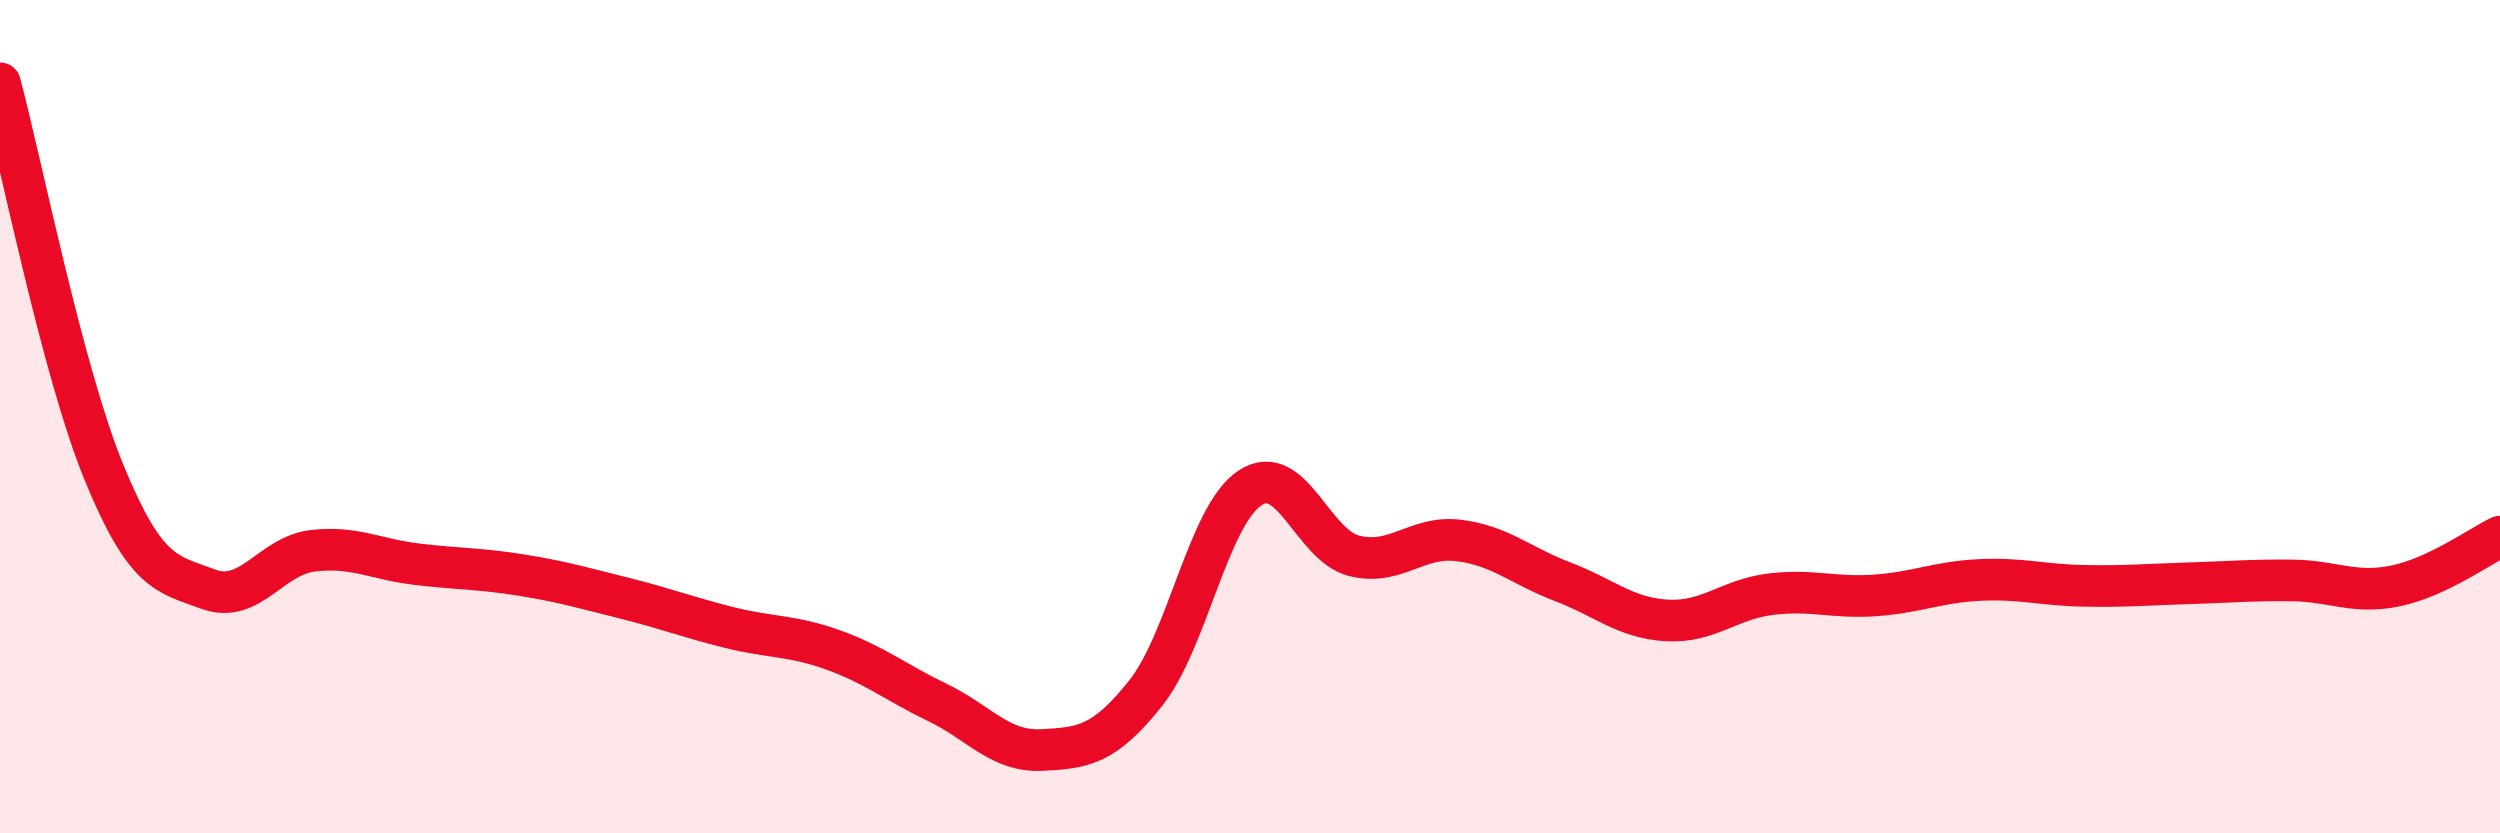
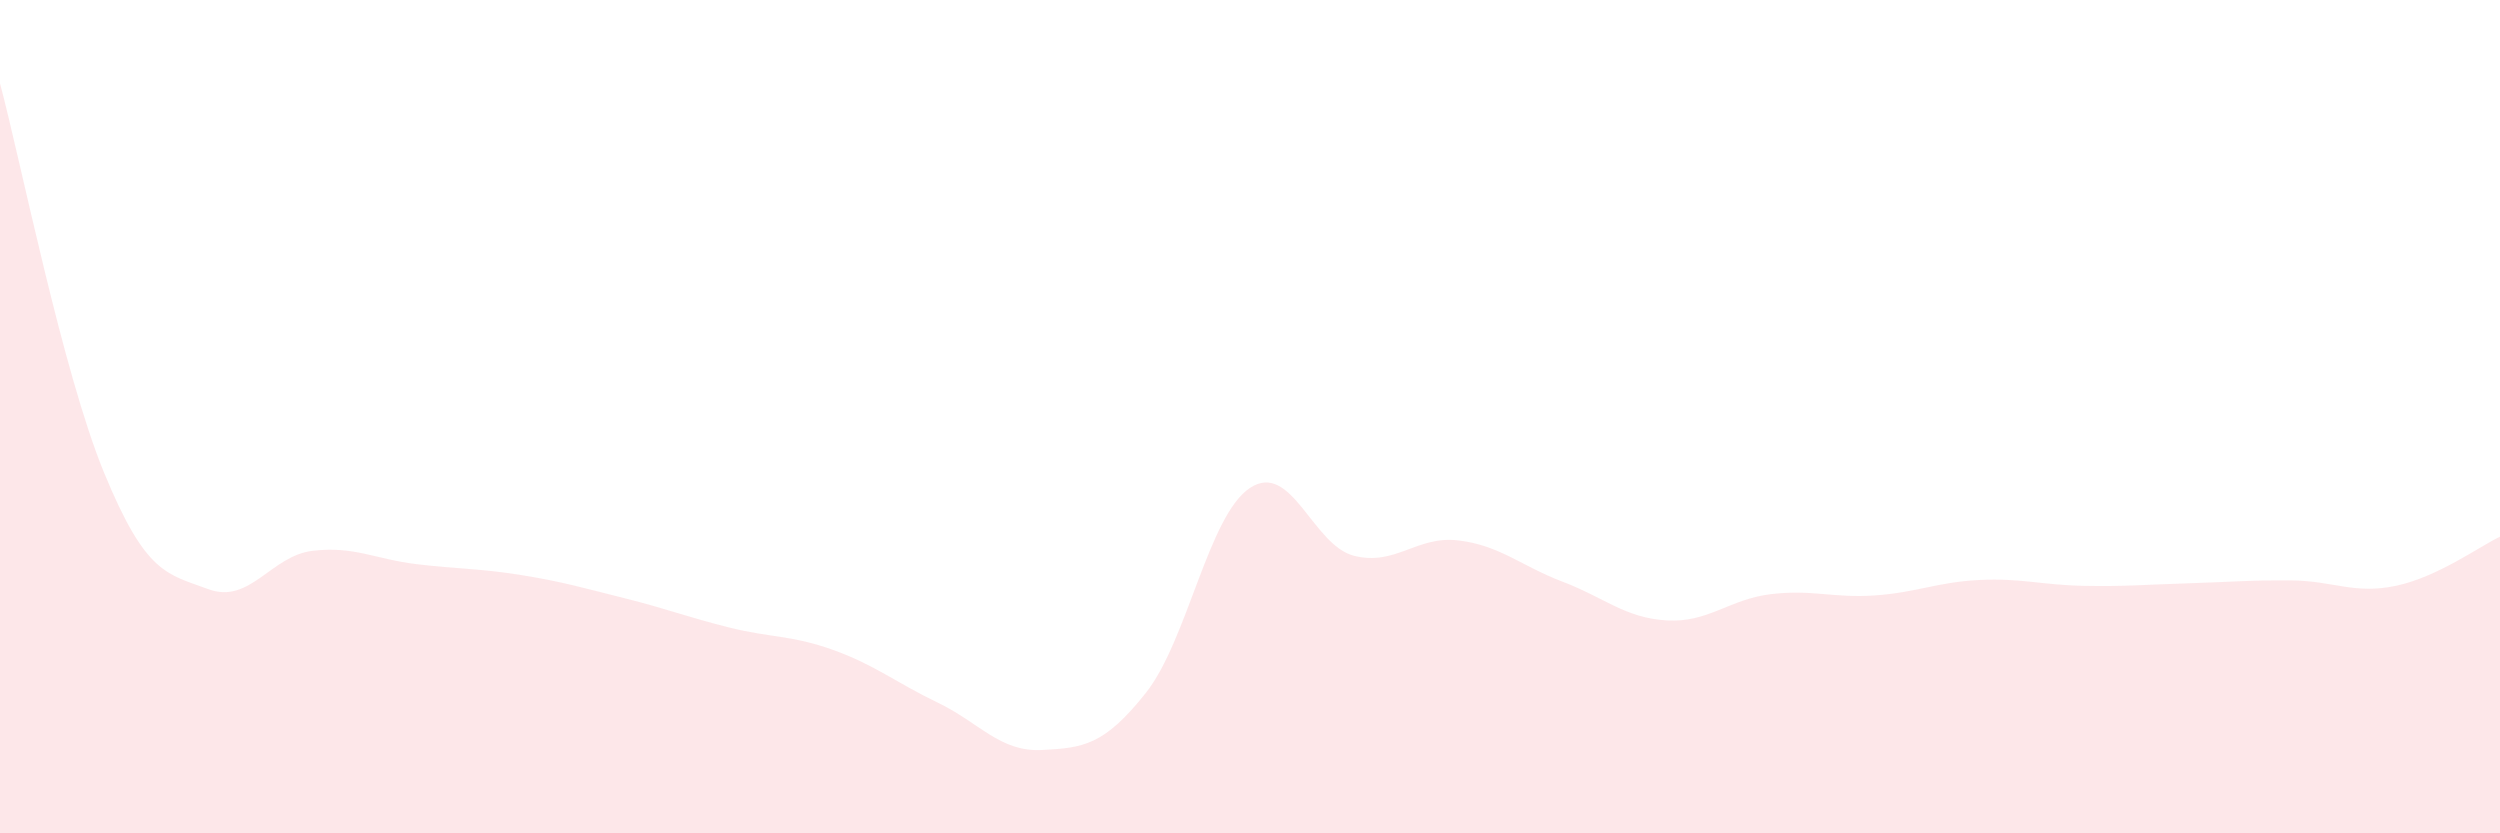
<svg xmlns="http://www.w3.org/2000/svg" width="60" height="20" viewBox="0 0 60 20">
  <path d="M 0,2 C 0.5,3.87 1.5,8.92 2.5,11.35 C 3.5,13.78 4,13.77 5,14.14 C 6,14.51 6.5,13.34 7.5,13.22 C 8.5,13.1 9,13.42 10,13.54 C 11,13.66 11.5,13.64 12.5,13.8 C 13.5,13.96 14,14.11 15,14.36 C 16,14.61 16.5,14.81 17.5,15.06 C 18.5,15.31 19,15.24 20,15.6 C 21,15.96 21.5,16.38 22.5,16.86 C 23.5,17.34 24,18.05 25,18 C 26,17.95 26.5,17.89 27.5,16.63 C 28.5,15.37 29,12.37 30,11.71 C 31,11.05 31.5,13.09 32.5,13.34 C 33.5,13.59 34,12.85 35,12.97 C 36,13.09 36.5,13.58 37.5,13.96 C 38.5,14.34 39,14.83 40,14.89 C 41,14.95 41.5,14.38 42.5,14.26 C 43.5,14.14 44,14.36 45,14.29 C 46,14.22 46.5,13.97 47.5,13.92 C 48.5,13.87 49,14.04 50,14.06 C 51,14.08 51.5,14.03 52.5,14 C 53.5,13.97 54,13.92 55,13.93 C 56,13.94 56.5,14.27 57.5,14.06 C 58.5,13.85 59.5,13.12 60,12.88L60 20L0 20Z" fill="#EB0A25" opacity="0.1" stroke-linecap="round" stroke-linejoin="round" />
-   <path d="M 0,2 C 0.5,3.87 1.5,8.92 2.5,11.35 C 3.5,13.78 4,13.77 5,14.14 C 6,14.51 6.5,13.34 7.5,13.22 C 8.5,13.1 9,13.42 10,13.54 C 11,13.66 11.5,13.64 12.5,13.8 C 13.5,13.96 14,14.11 15,14.36 C 16,14.61 16.5,14.81 17.5,15.06 C 18.5,15.31 19,15.24 20,15.6 C 21,15.96 21.5,16.38 22.5,16.86 C 23.5,17.34 24,18.05 25,18 C 26,17.95 26.5,17.89 27.5,16.63 C 28.5,15.37 29,12.37 30,11.71 C 31,11.05 31.5,13.09 32.5,13.34 C 33.5,13.59 34,12.85 35,12.97 C 36,13.09 36.5,13.58 37.5,13.96 C 38.5,14.34 39,14.83 40,14.89 C 41,14.95 41.5,14.38 42.5,14.26 C 43.5,14.14 44,14.36 45,14.29 C 46,14.22 46.5,13.97 47.5,13.92 C 48.5,13.87 49,14.04 50,14.06 C 51,14.08 51.5,14.03 52.5,14 C 53.5,13.97 54,13.92 55,13.93 C 56,13.94 56.5,14.27 57.5,14.06 C 58.5,13.85 59.5,13.12 60,12.88" stroke="#EB0A25" stroke-width="1" fill="none" stroke-linecap="round" stroke-linejoin="round" />
</svg>